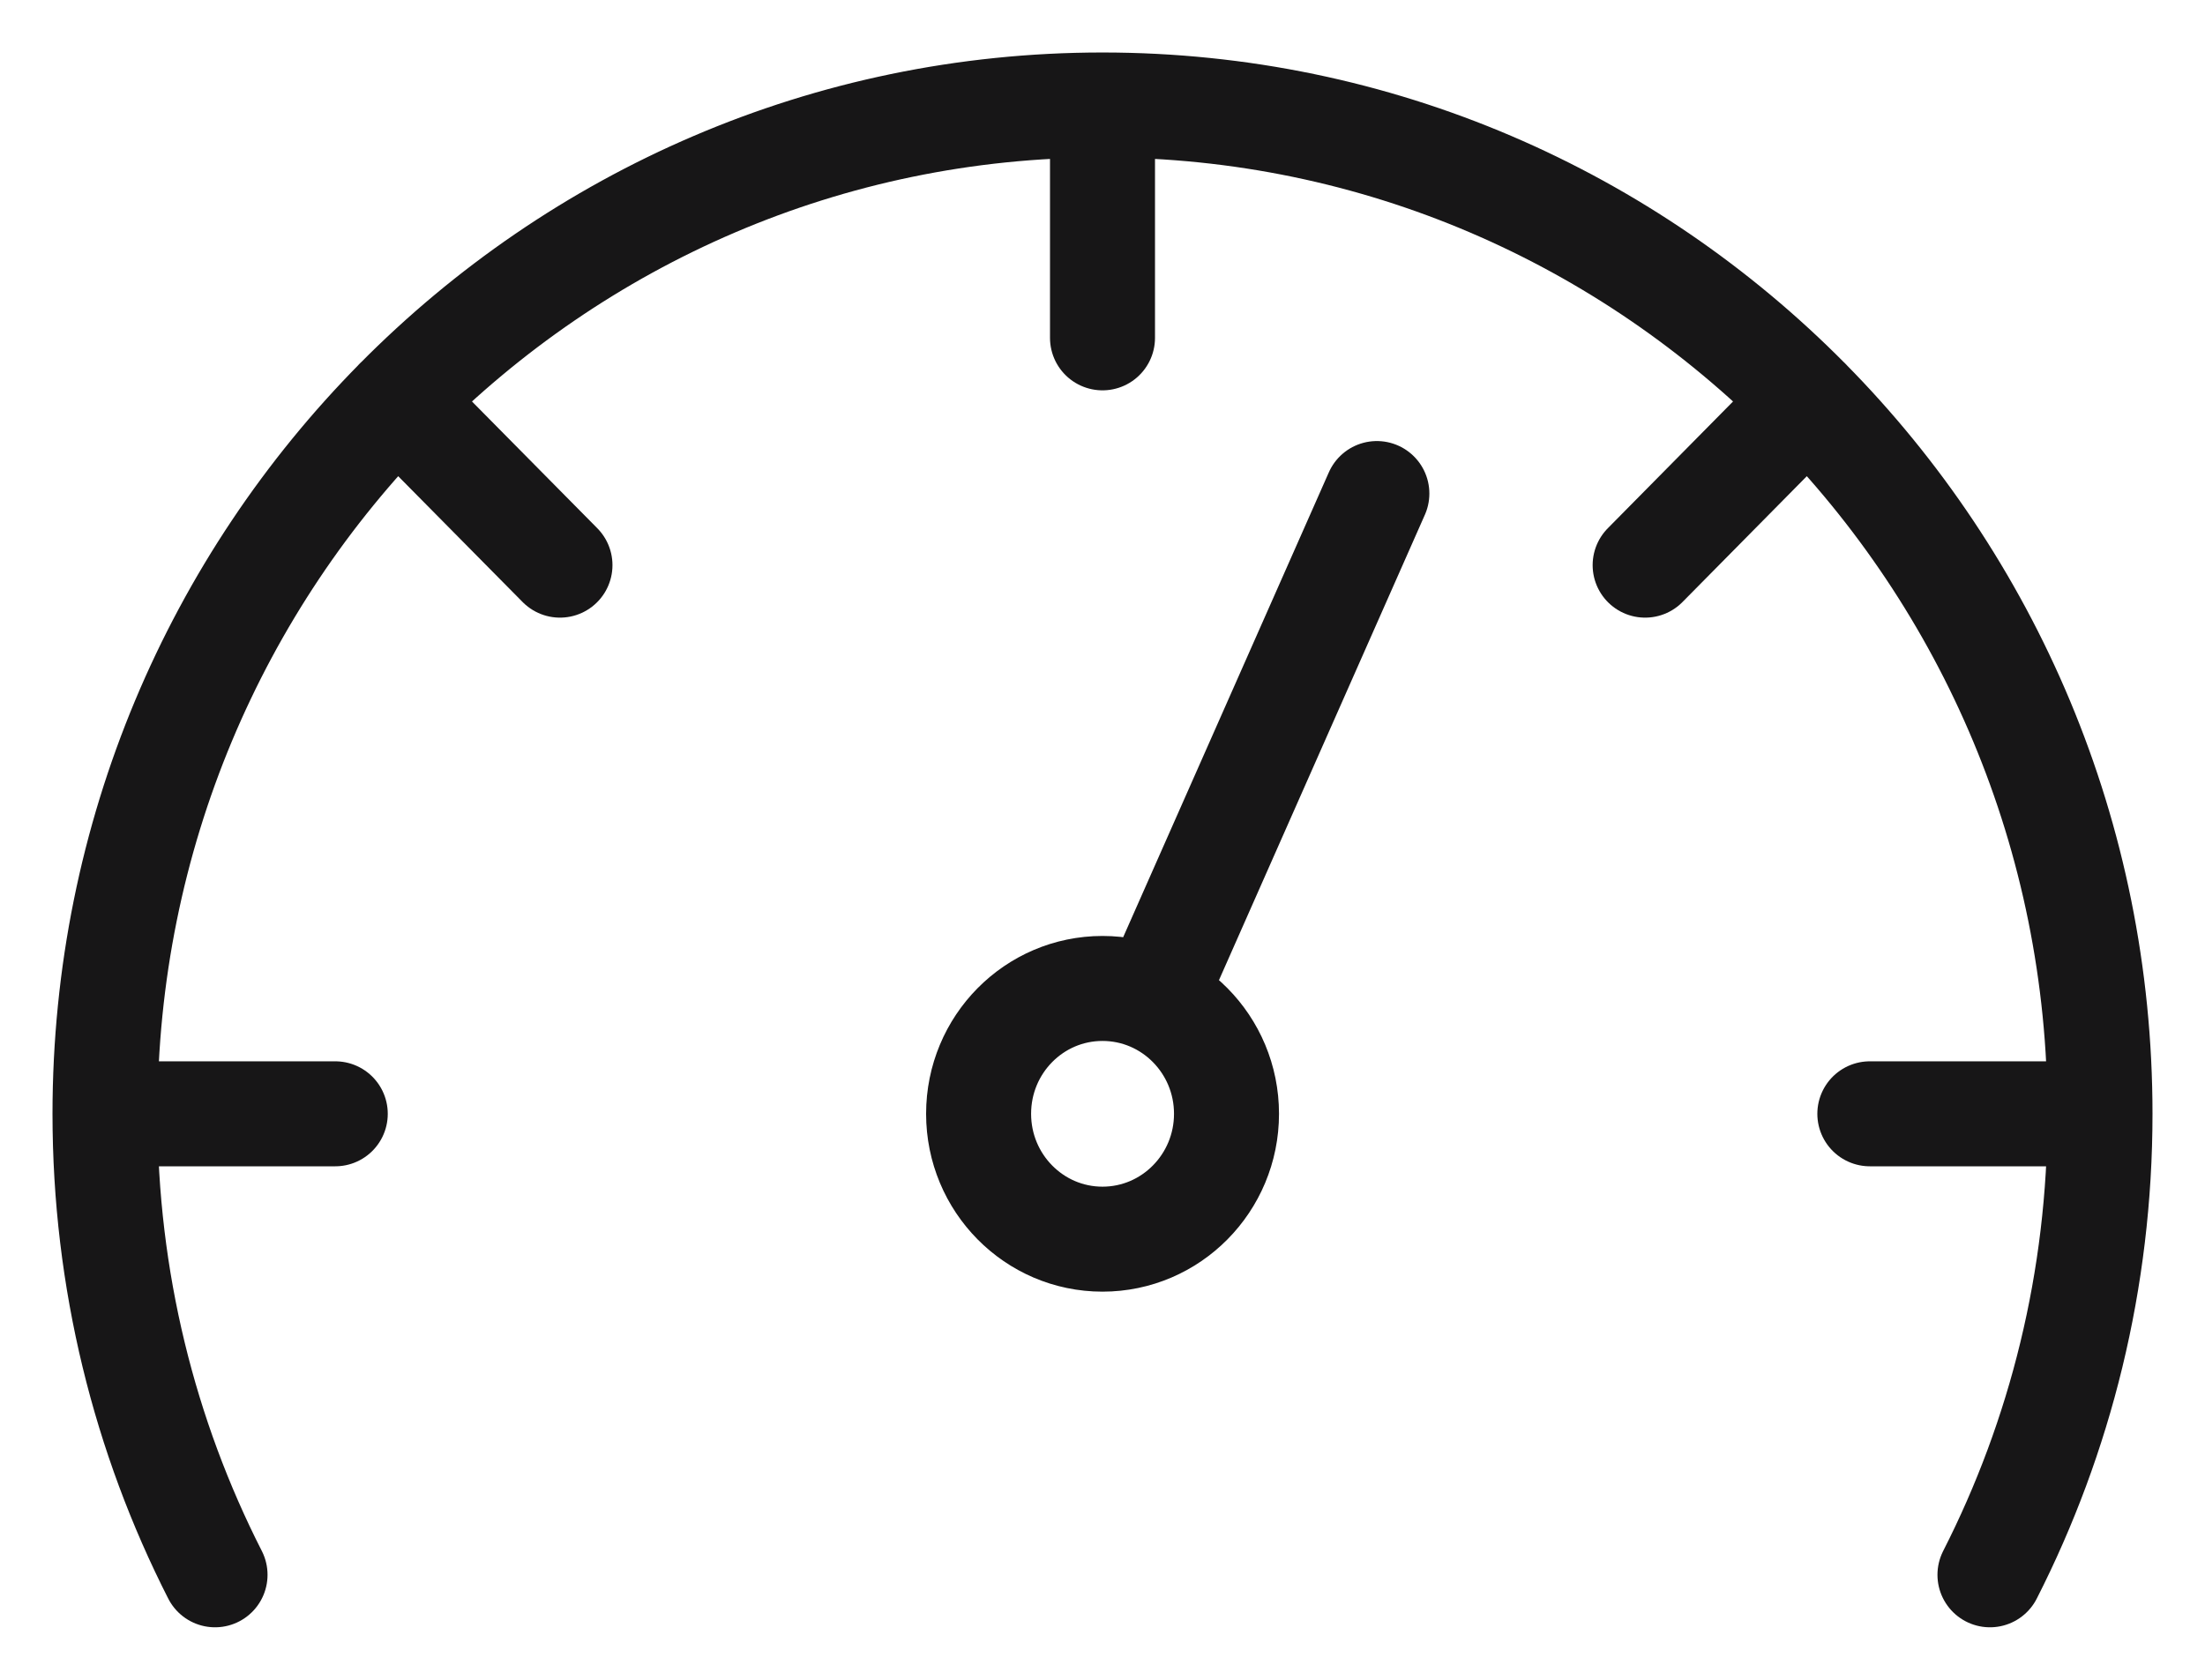
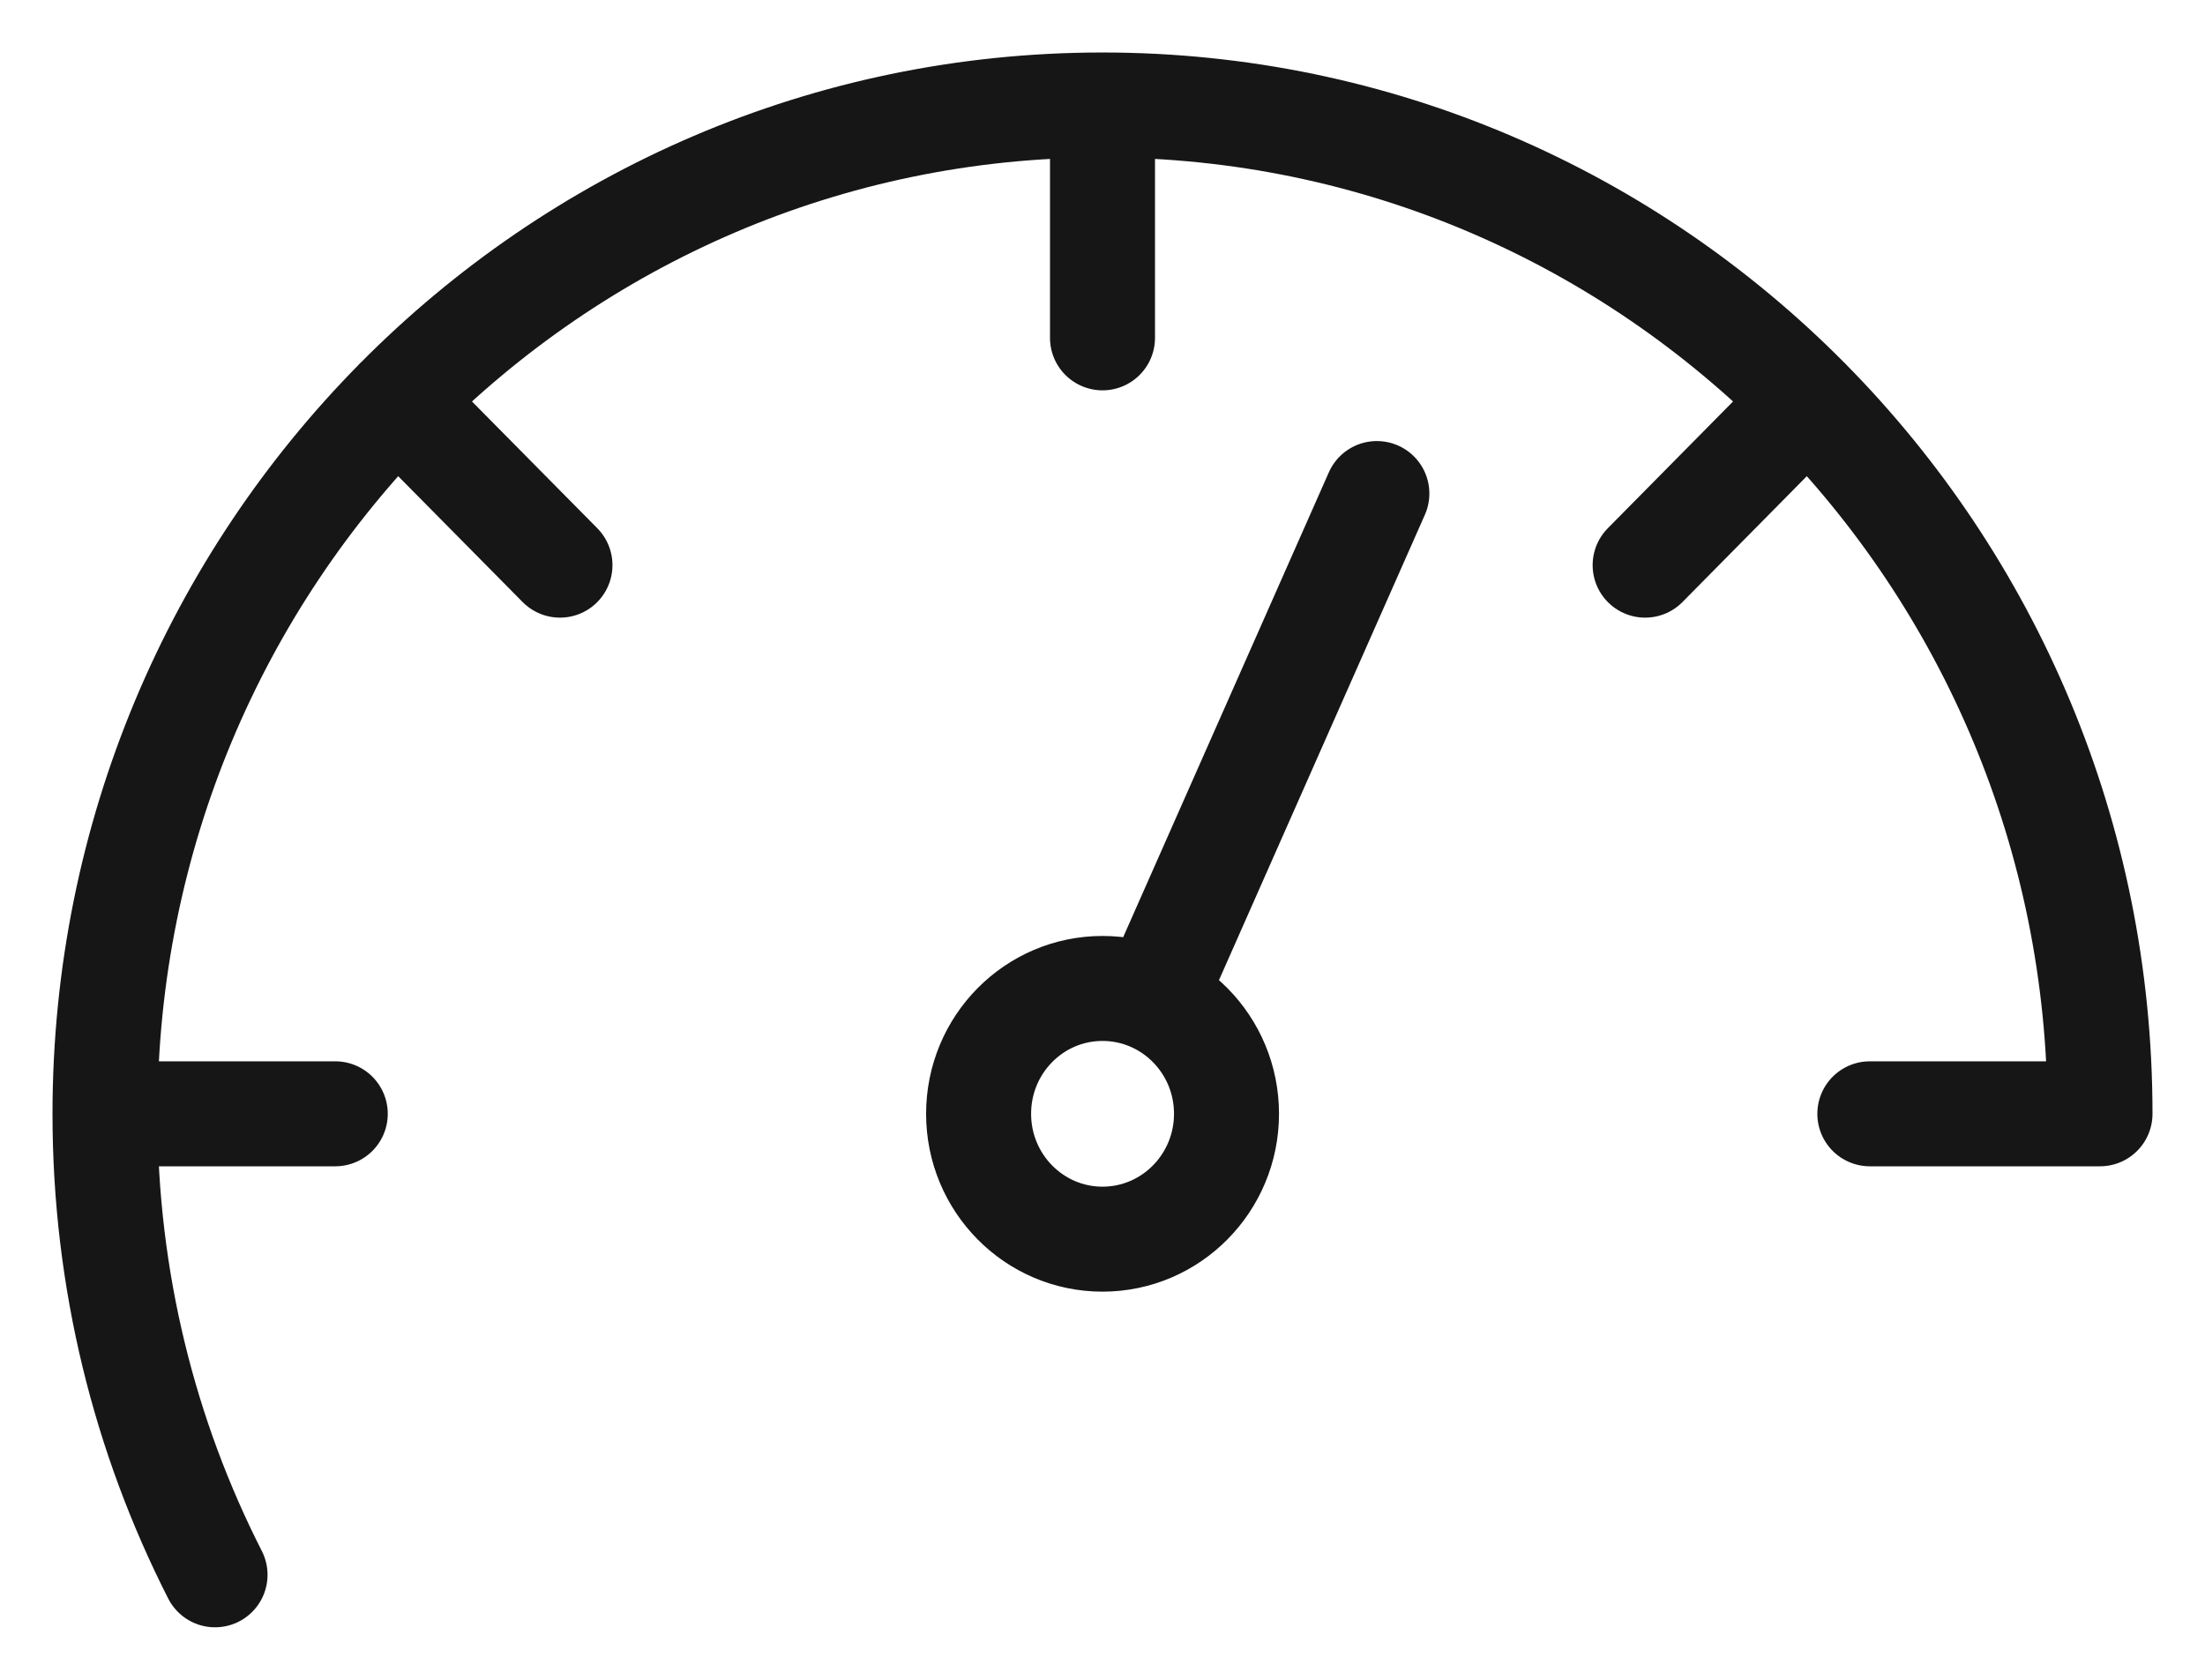
<svg xmlns="http://www.w3.org/2000/svg" width="21" height="16" viewBox="0 0 21 16" fill="none">
-   <path d="M10.982 9.518L13.113 4.701M18.952 15C19.622 13.684 20 12.191 20 10.609M20 10.609C20 5.302 15.747 1 10.5 1M20 10.609H17.808M10.5 1C5.254 1 1 5.302 1 10.609M10.5 1V3.218M1 10.609C1 12.191 1.378 13.684 2.048 15M1 10.609H3.193M17.218 3.814L15.668 5.383M3.782 3.814L5.333 5.383M11.681 10.609C11.681 11.268 11.152 11.803 10.5 11.803C9.848 11.803 9.32 11.268 9.32 10.609C9.32 9.949 9.848 9.415 10.5 9.415C11.152 9.415 11.681 9.949 11.681 10.609Z" stroke="#171617" stroke-miterlimit="10" stroke-linecap="round" />
+   <path d="M10.982 9.518L13.113 4.701M18.952 15M20 10.609C20 5.302 15.747 1 10.5 1M20 10.609H17.808M10.5 1C5.254 1 1 5.302 1 10.609M10.5 1V3.218M1 10.609C1 12.191 1.378 13.684 2.048 15M1 10.609H3.193M17.218 3.814L15.668 5.383M3.782 3.814L5.333 5.383M11.681 10.609C11.681 11.268 11.152 11.803 10.5 11.803C9.848 11.803 9.32 11.268 9.32 10.609C9.32 9.949 9.848 9.415 10.5 9.415C11.152 9.415 11.681 9.949 11.681 10.609Z" stroke="#171617" stroke-miterlimit="10" stroke-linecap="round" />
</svg>